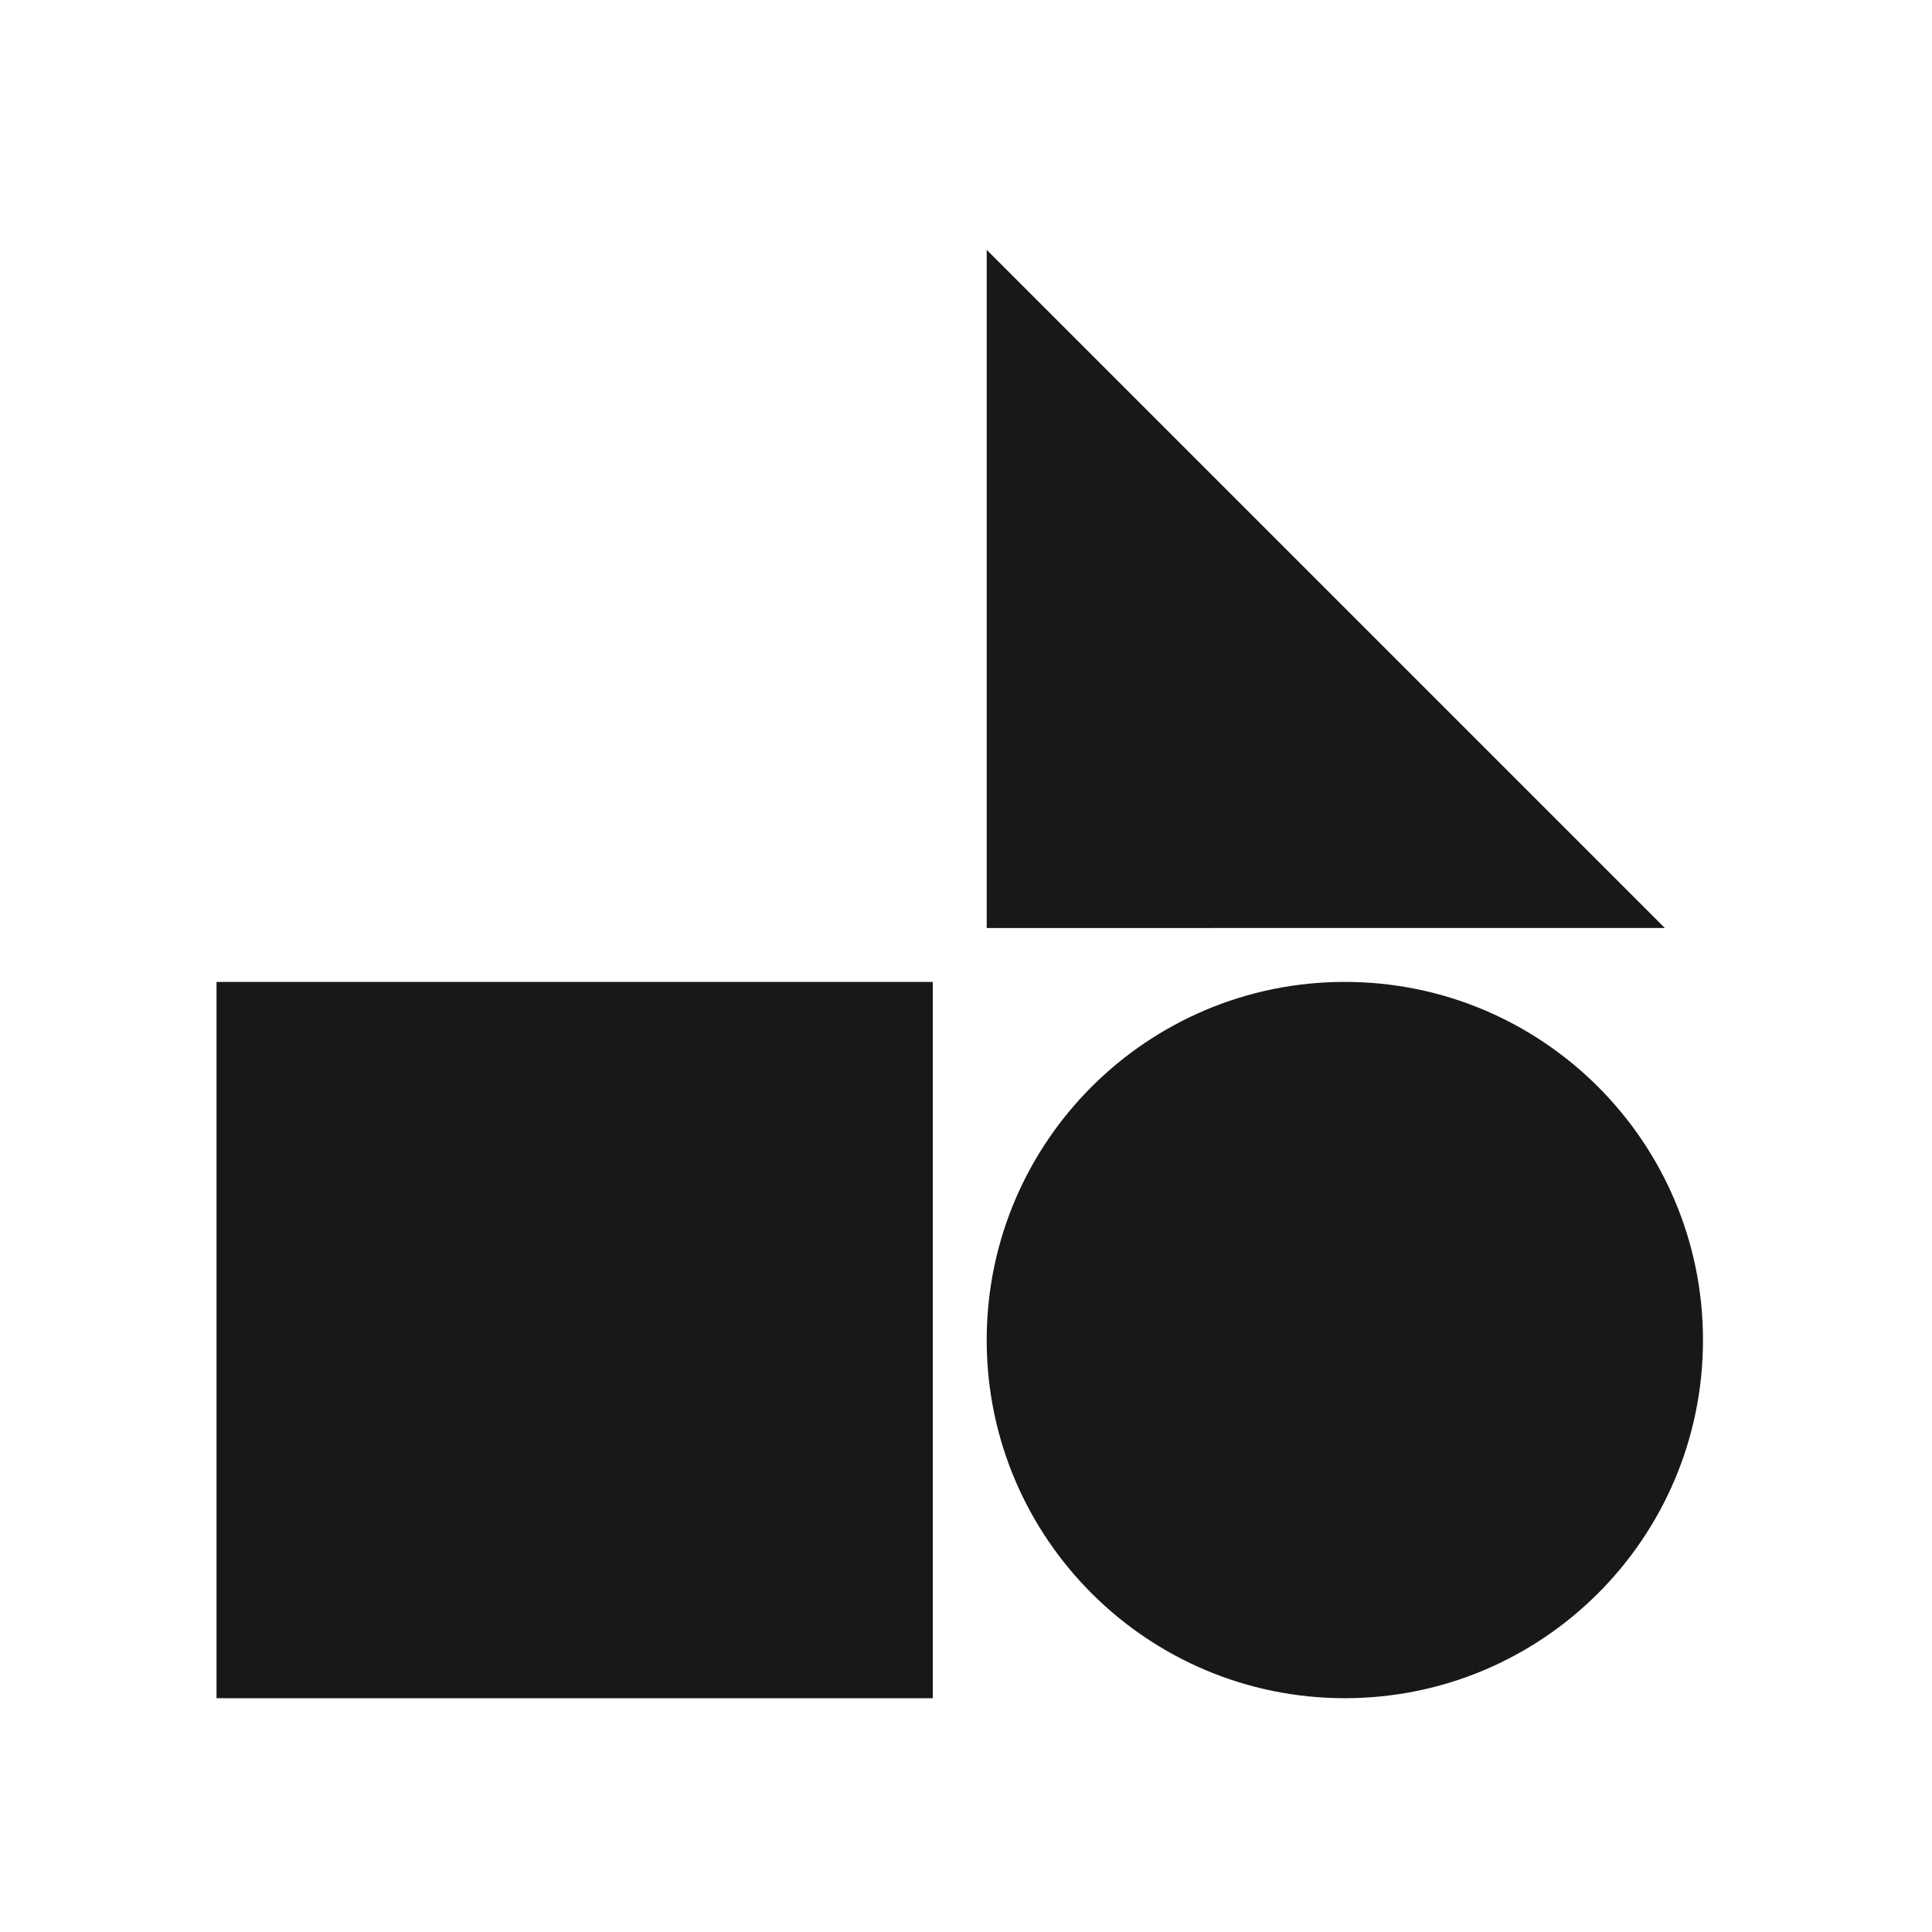
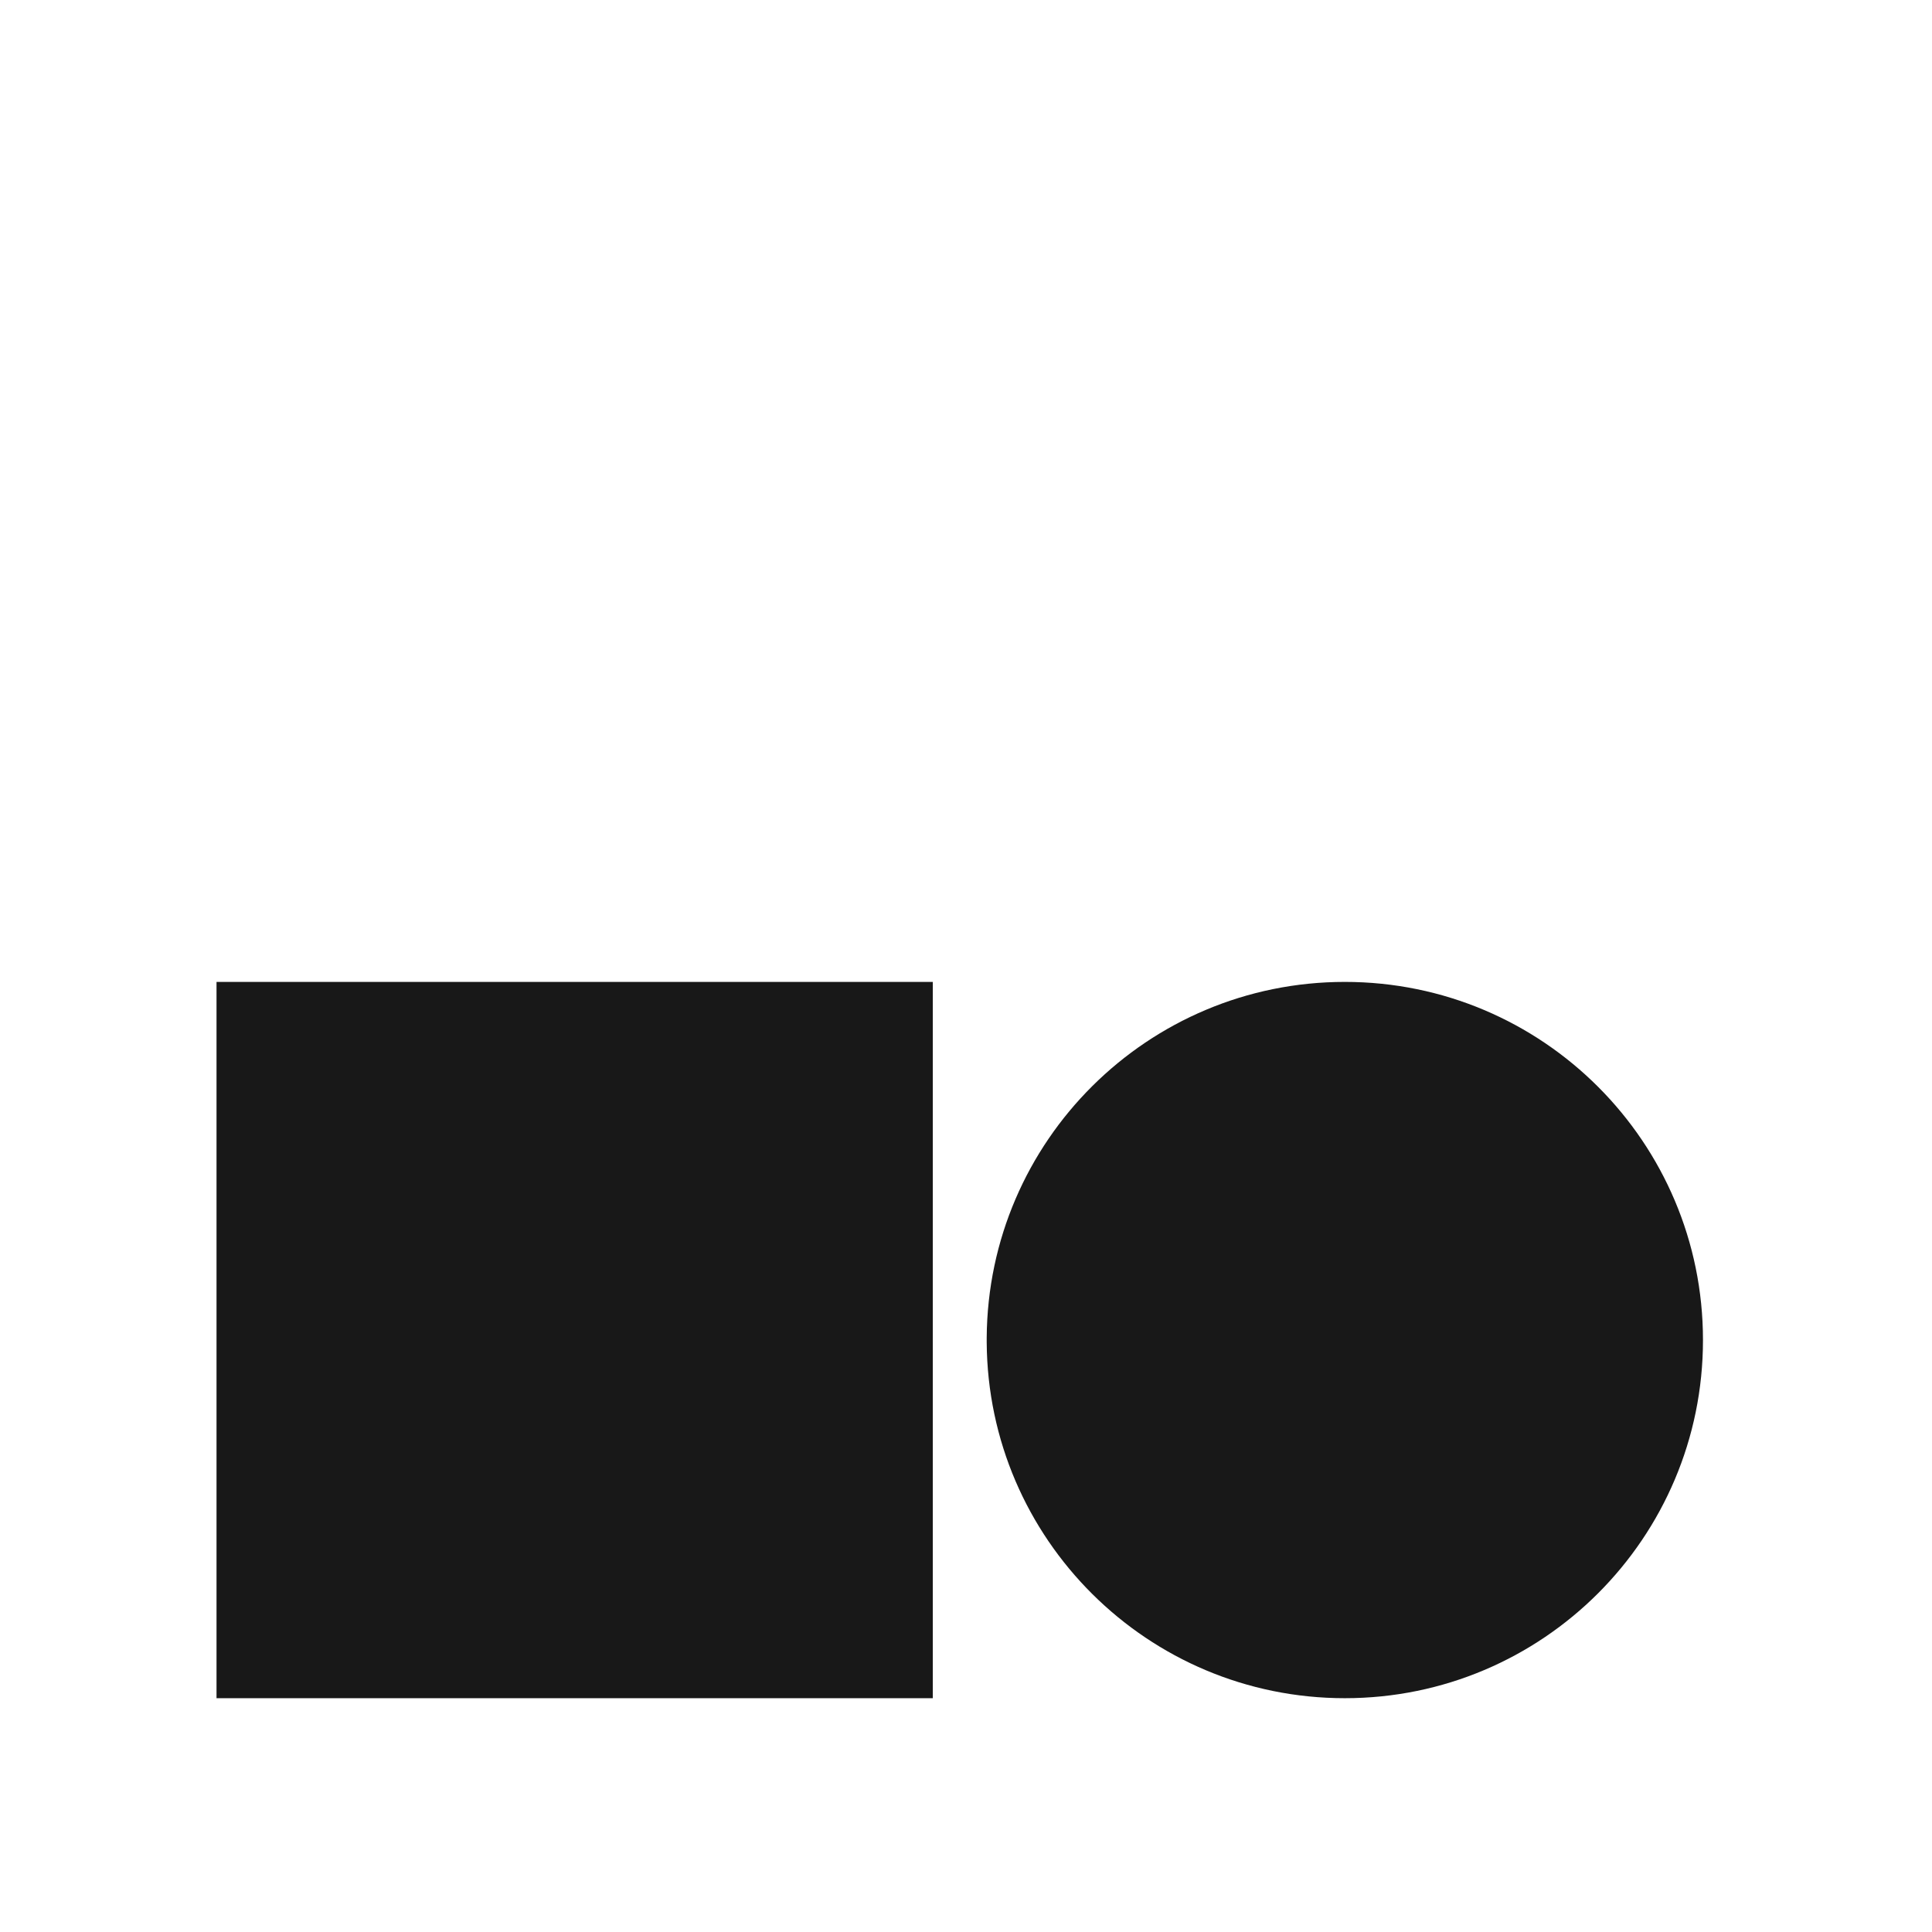
<svg xmlns="http://www.w3.org/2000/svg" width="116" height="116" viewBox="0 0 116 116" fill="none">
  <rect width="116" height="116" fill="white" />
-   <path d="M99.962 55.718L59.243 55.719L59.243 15L99.962 55.718Z" fill="#181818" />
-   <path d="M13 58.955H56.007V80.31C56.007 80.36 56.006 80.409 56.006 80.459C56.006 80.508 56.007 80.558 56.007 80.607V101.962H13V58.955Z" fill="#181818" />
+   <path d="M13 58.955H56.007V80.31C56.007 80.36 56.006 80.409 56.006 80.459C56.006 80.508 56.007 80.558 56.007 80.607V101.962H13Z" fill="#181818" />
  <path d="M59.243 80.32V80.597C59.317 92.409 68.916 101.962 80.746 101.962C92.622 101.962 102.249 92.335 102.249 80.459C102.249 68.583 92.622 58.955 80.746 58.955C68.916 58.955 59.317 68.508 59.243 80.32Z" fill="#181818" />
</svg>